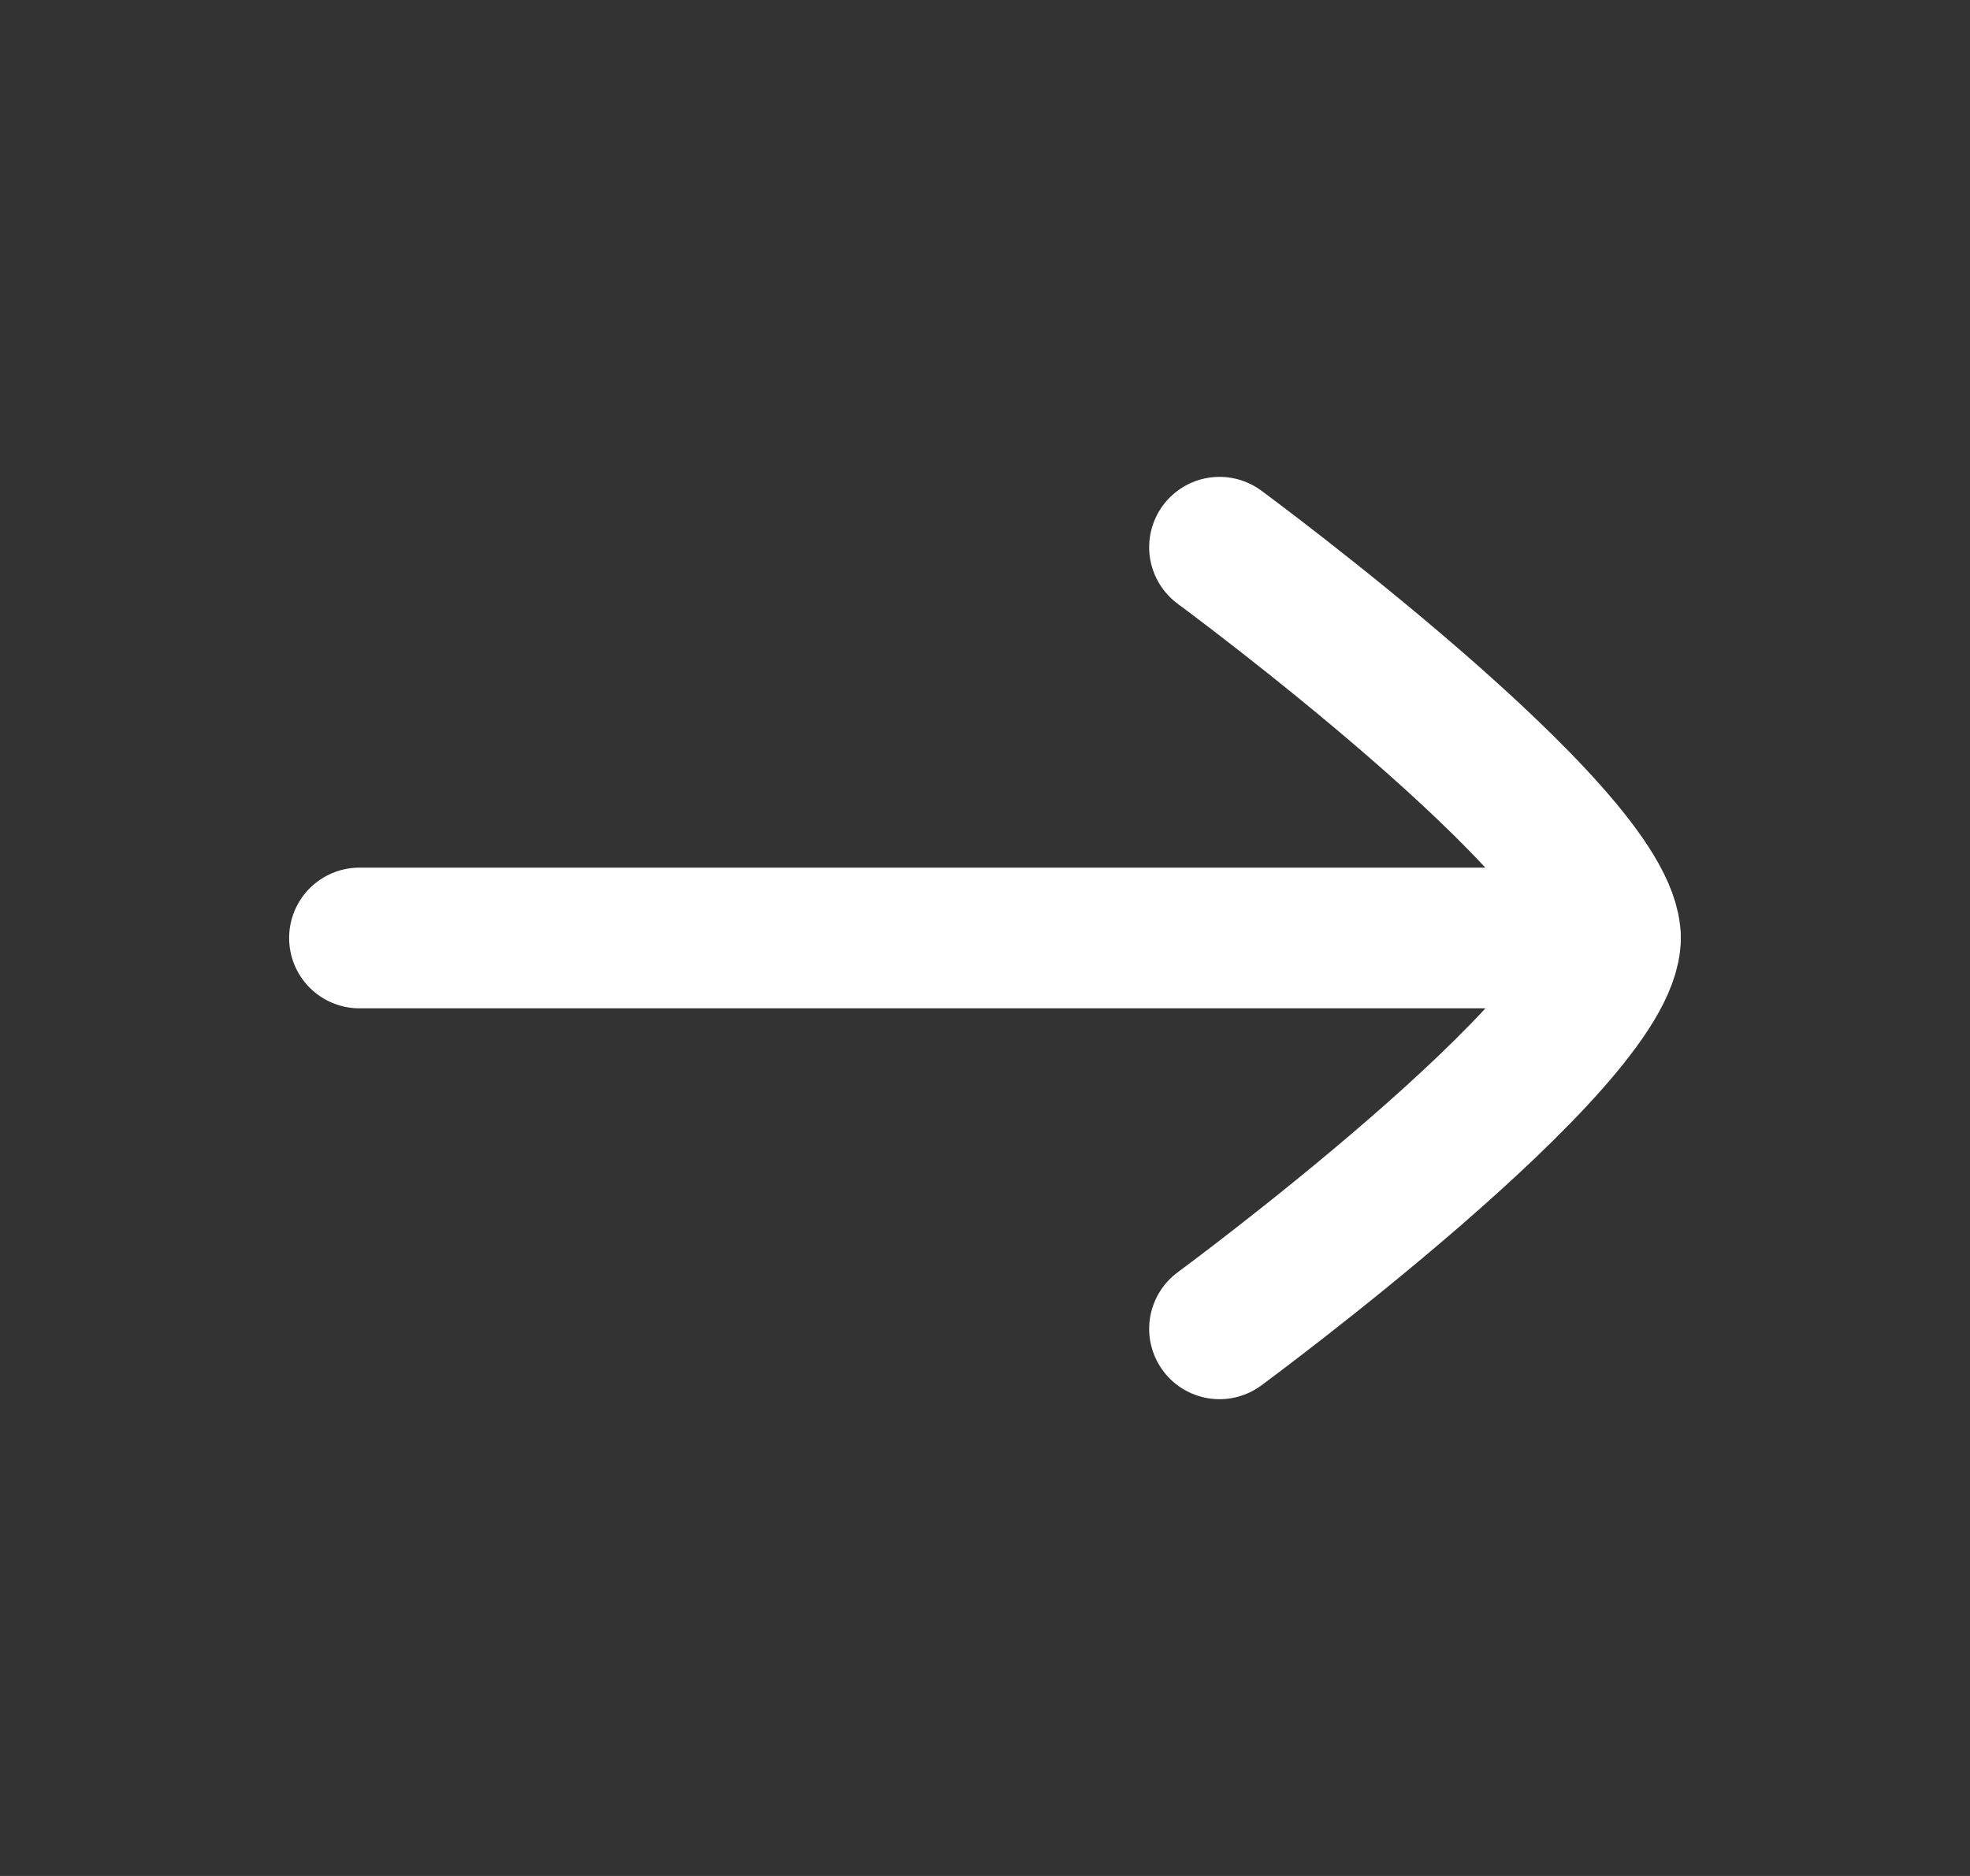
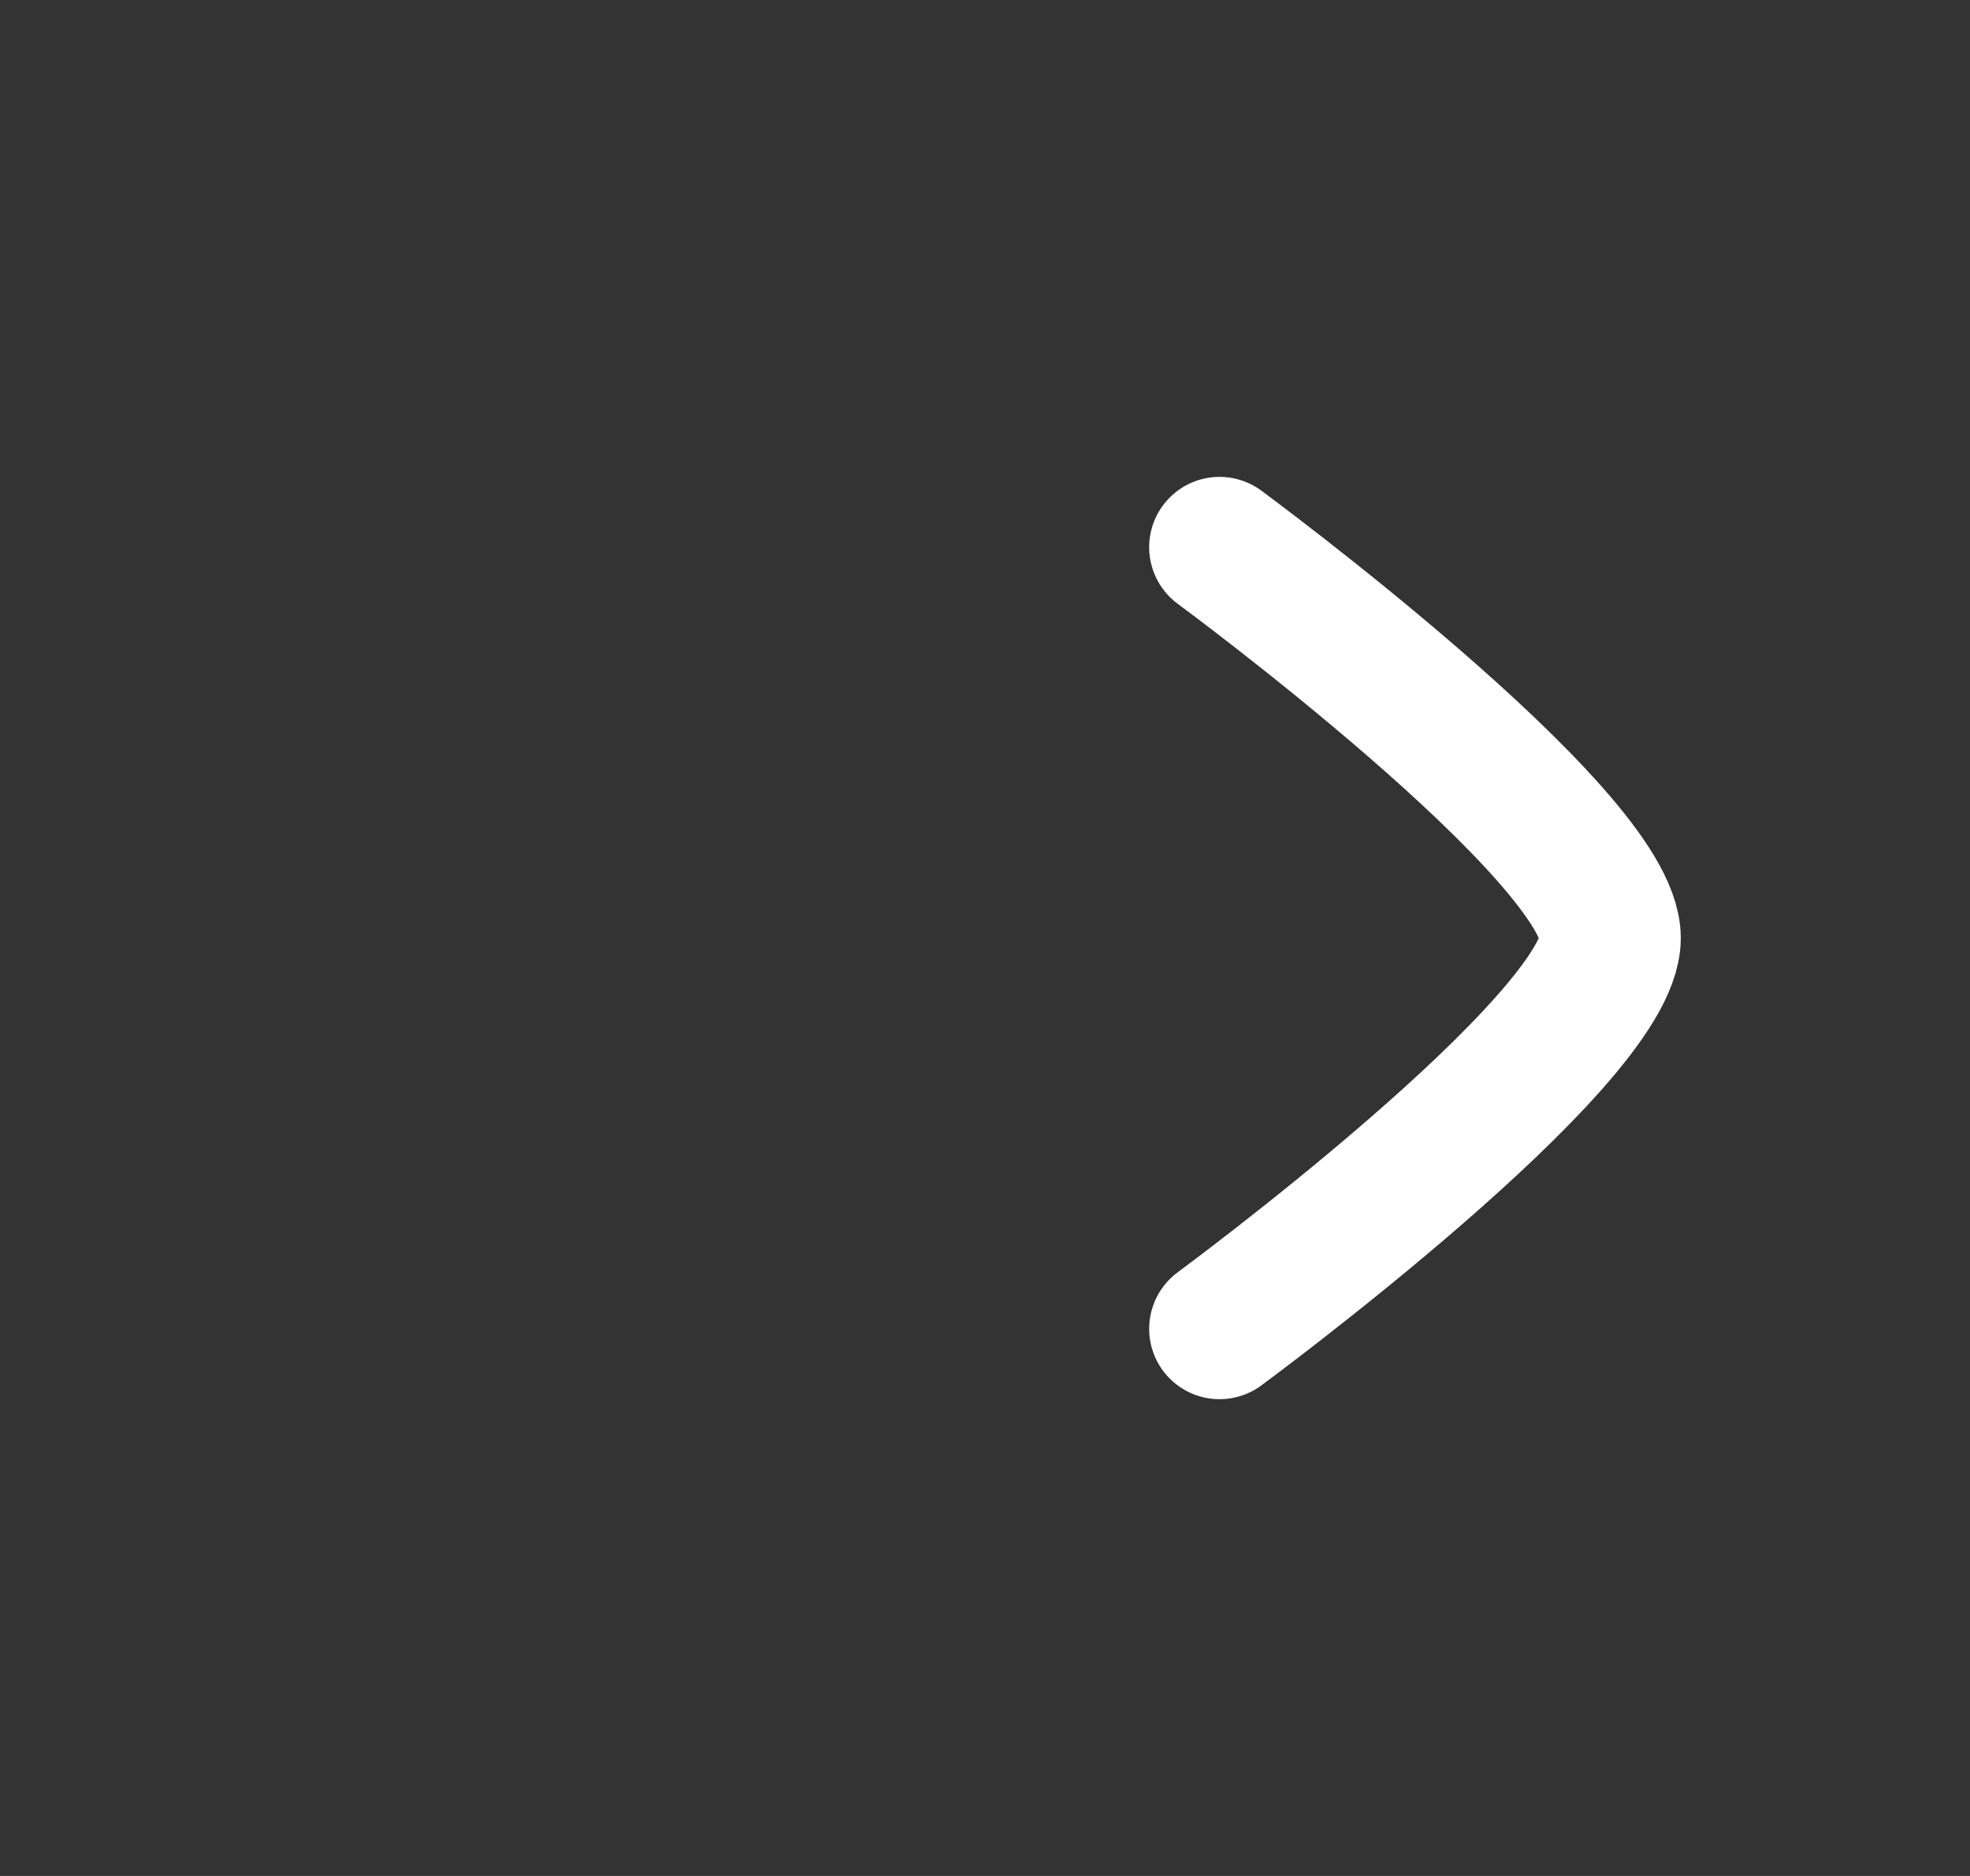
<svg xmlns="http://www.w3.org/2000/svg" width="21" height="20" viewBox="0 0 21 20" fill="none">
  <rect x="0" y="0" width="21" height="20" fill="#333333" stroke="none" />
-   <path d="M17.165 10H3.832" stroke="white" stroke-width="1.5" stroke-linecap="round" stroke-linejoin="round" />
  <path d="M13 14.167C13 14.167 17.167 11.099 17.167 10.001C17.167 8.903 13 5.834 13 5.834" stroke="white" stroke-width="1.5" stroke-linecap="round" stroke-linejoin="round" />
</svg>